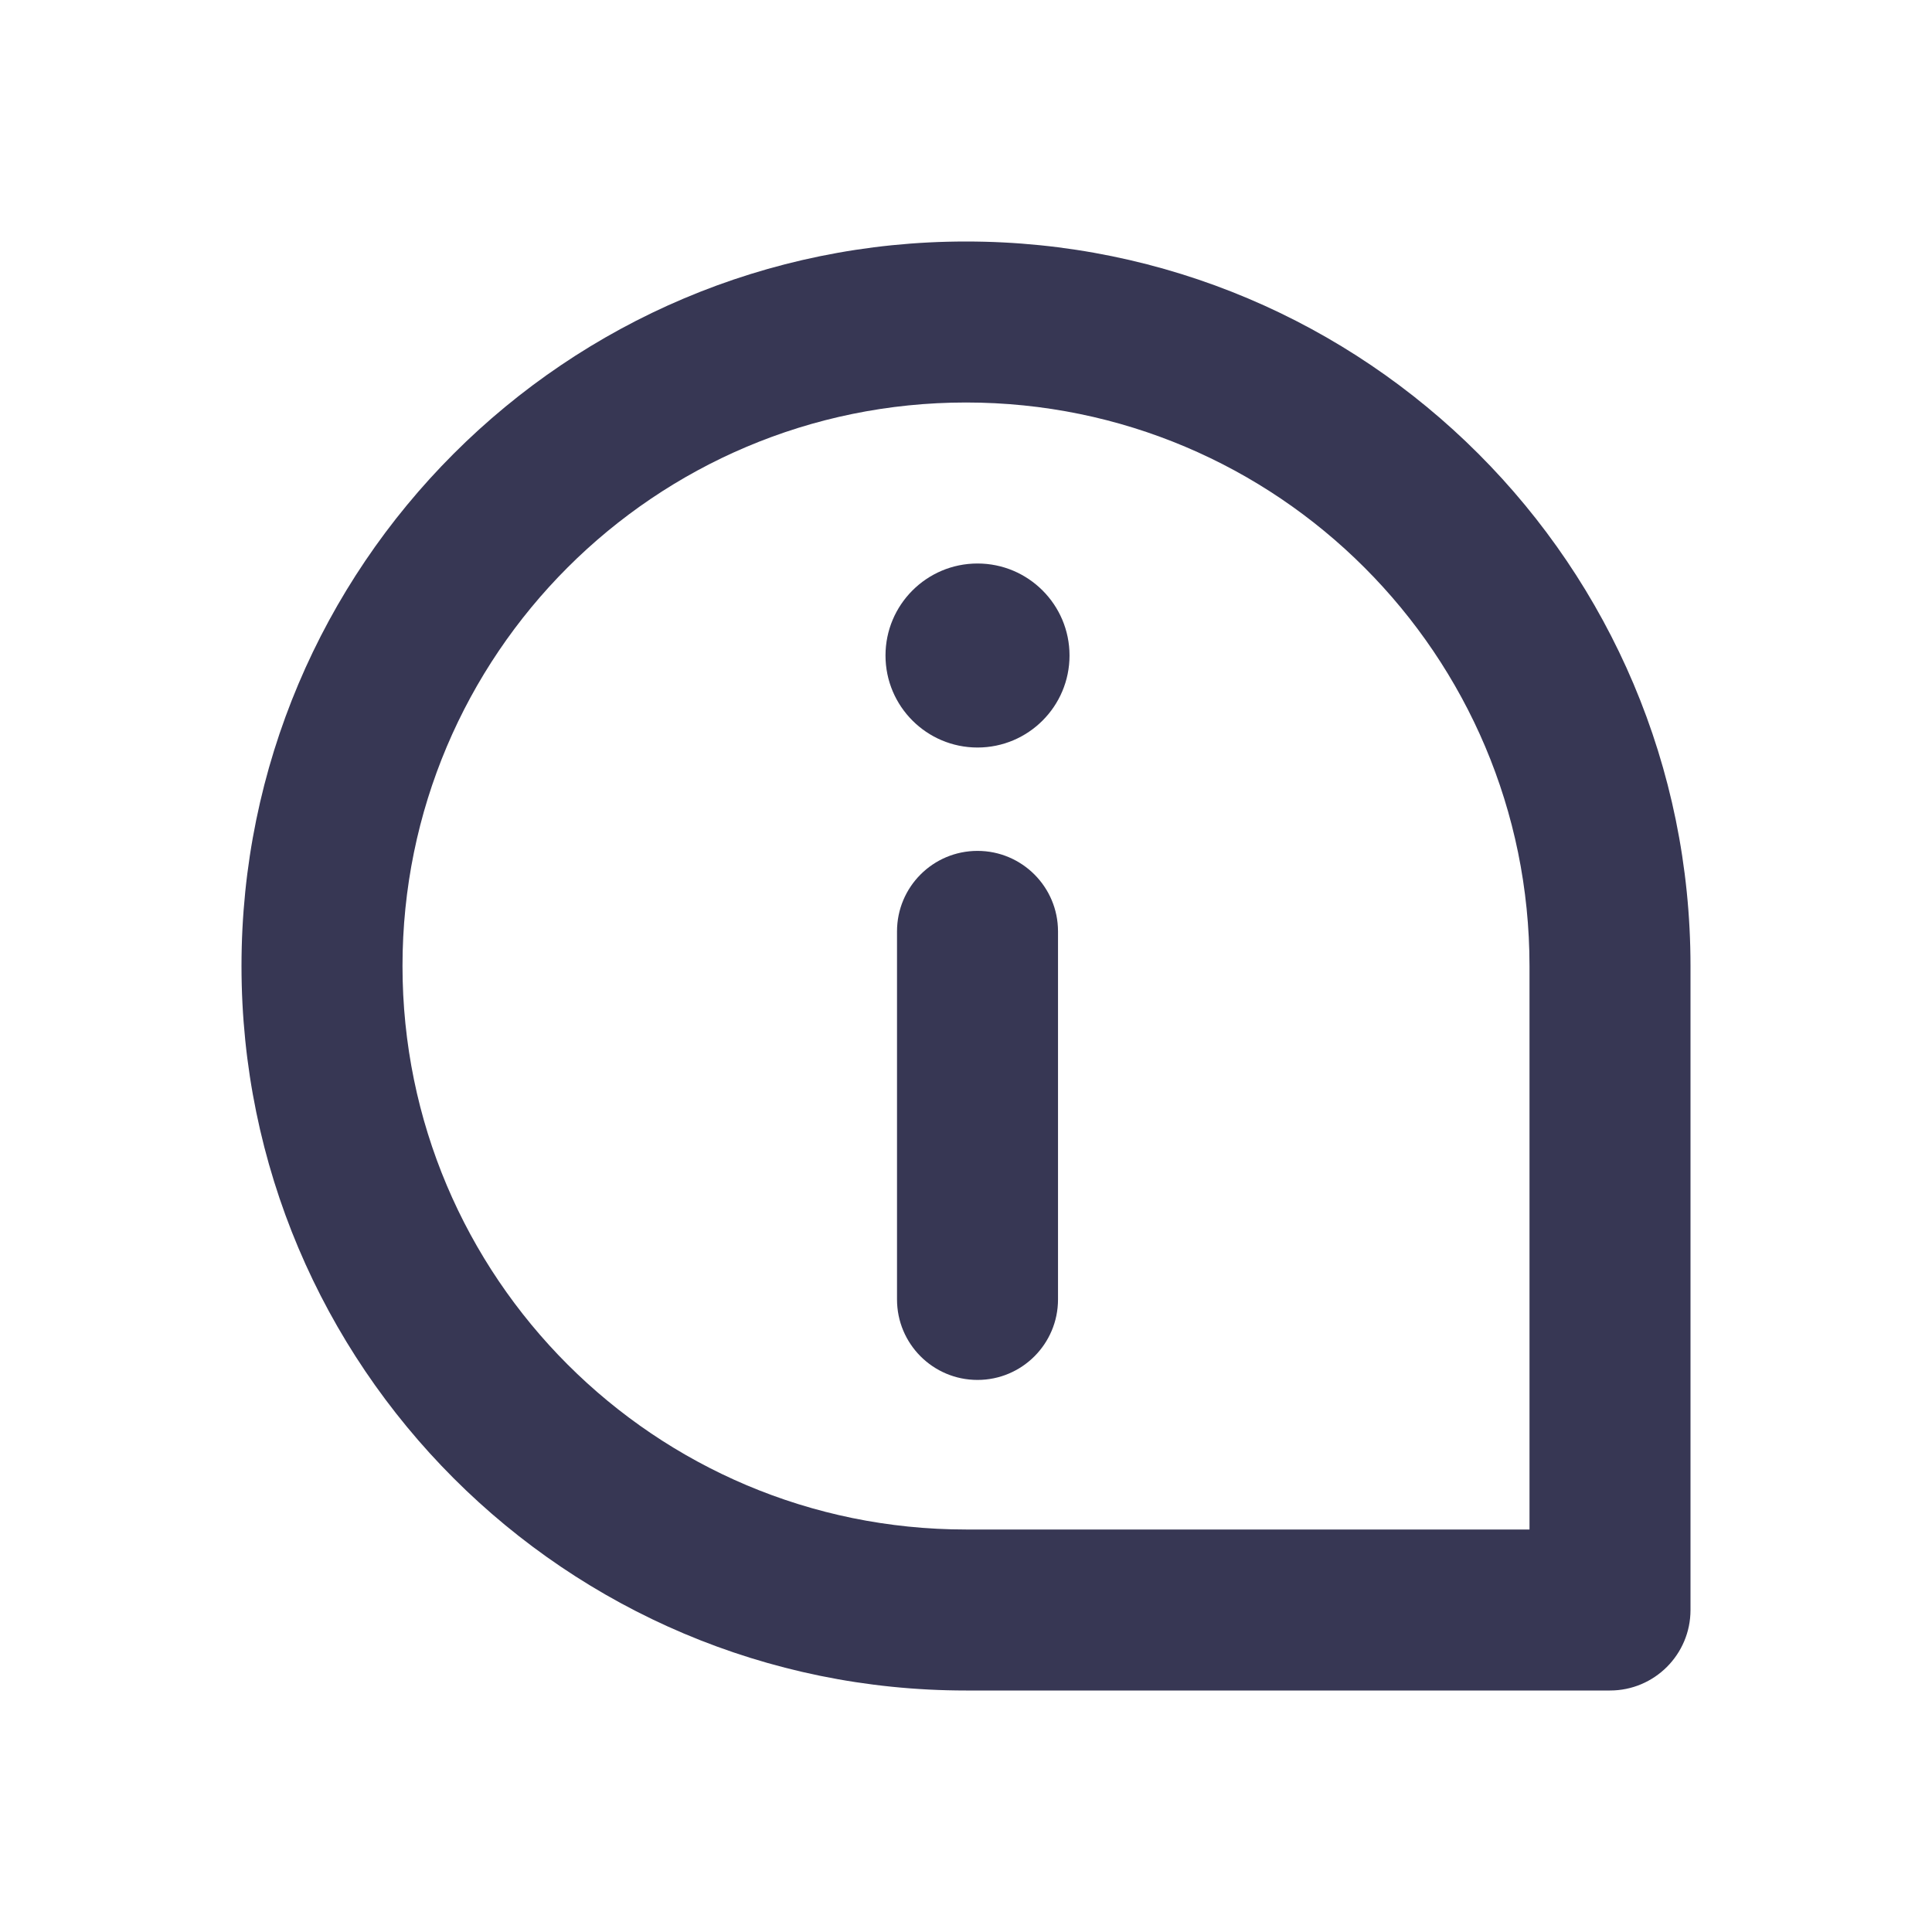
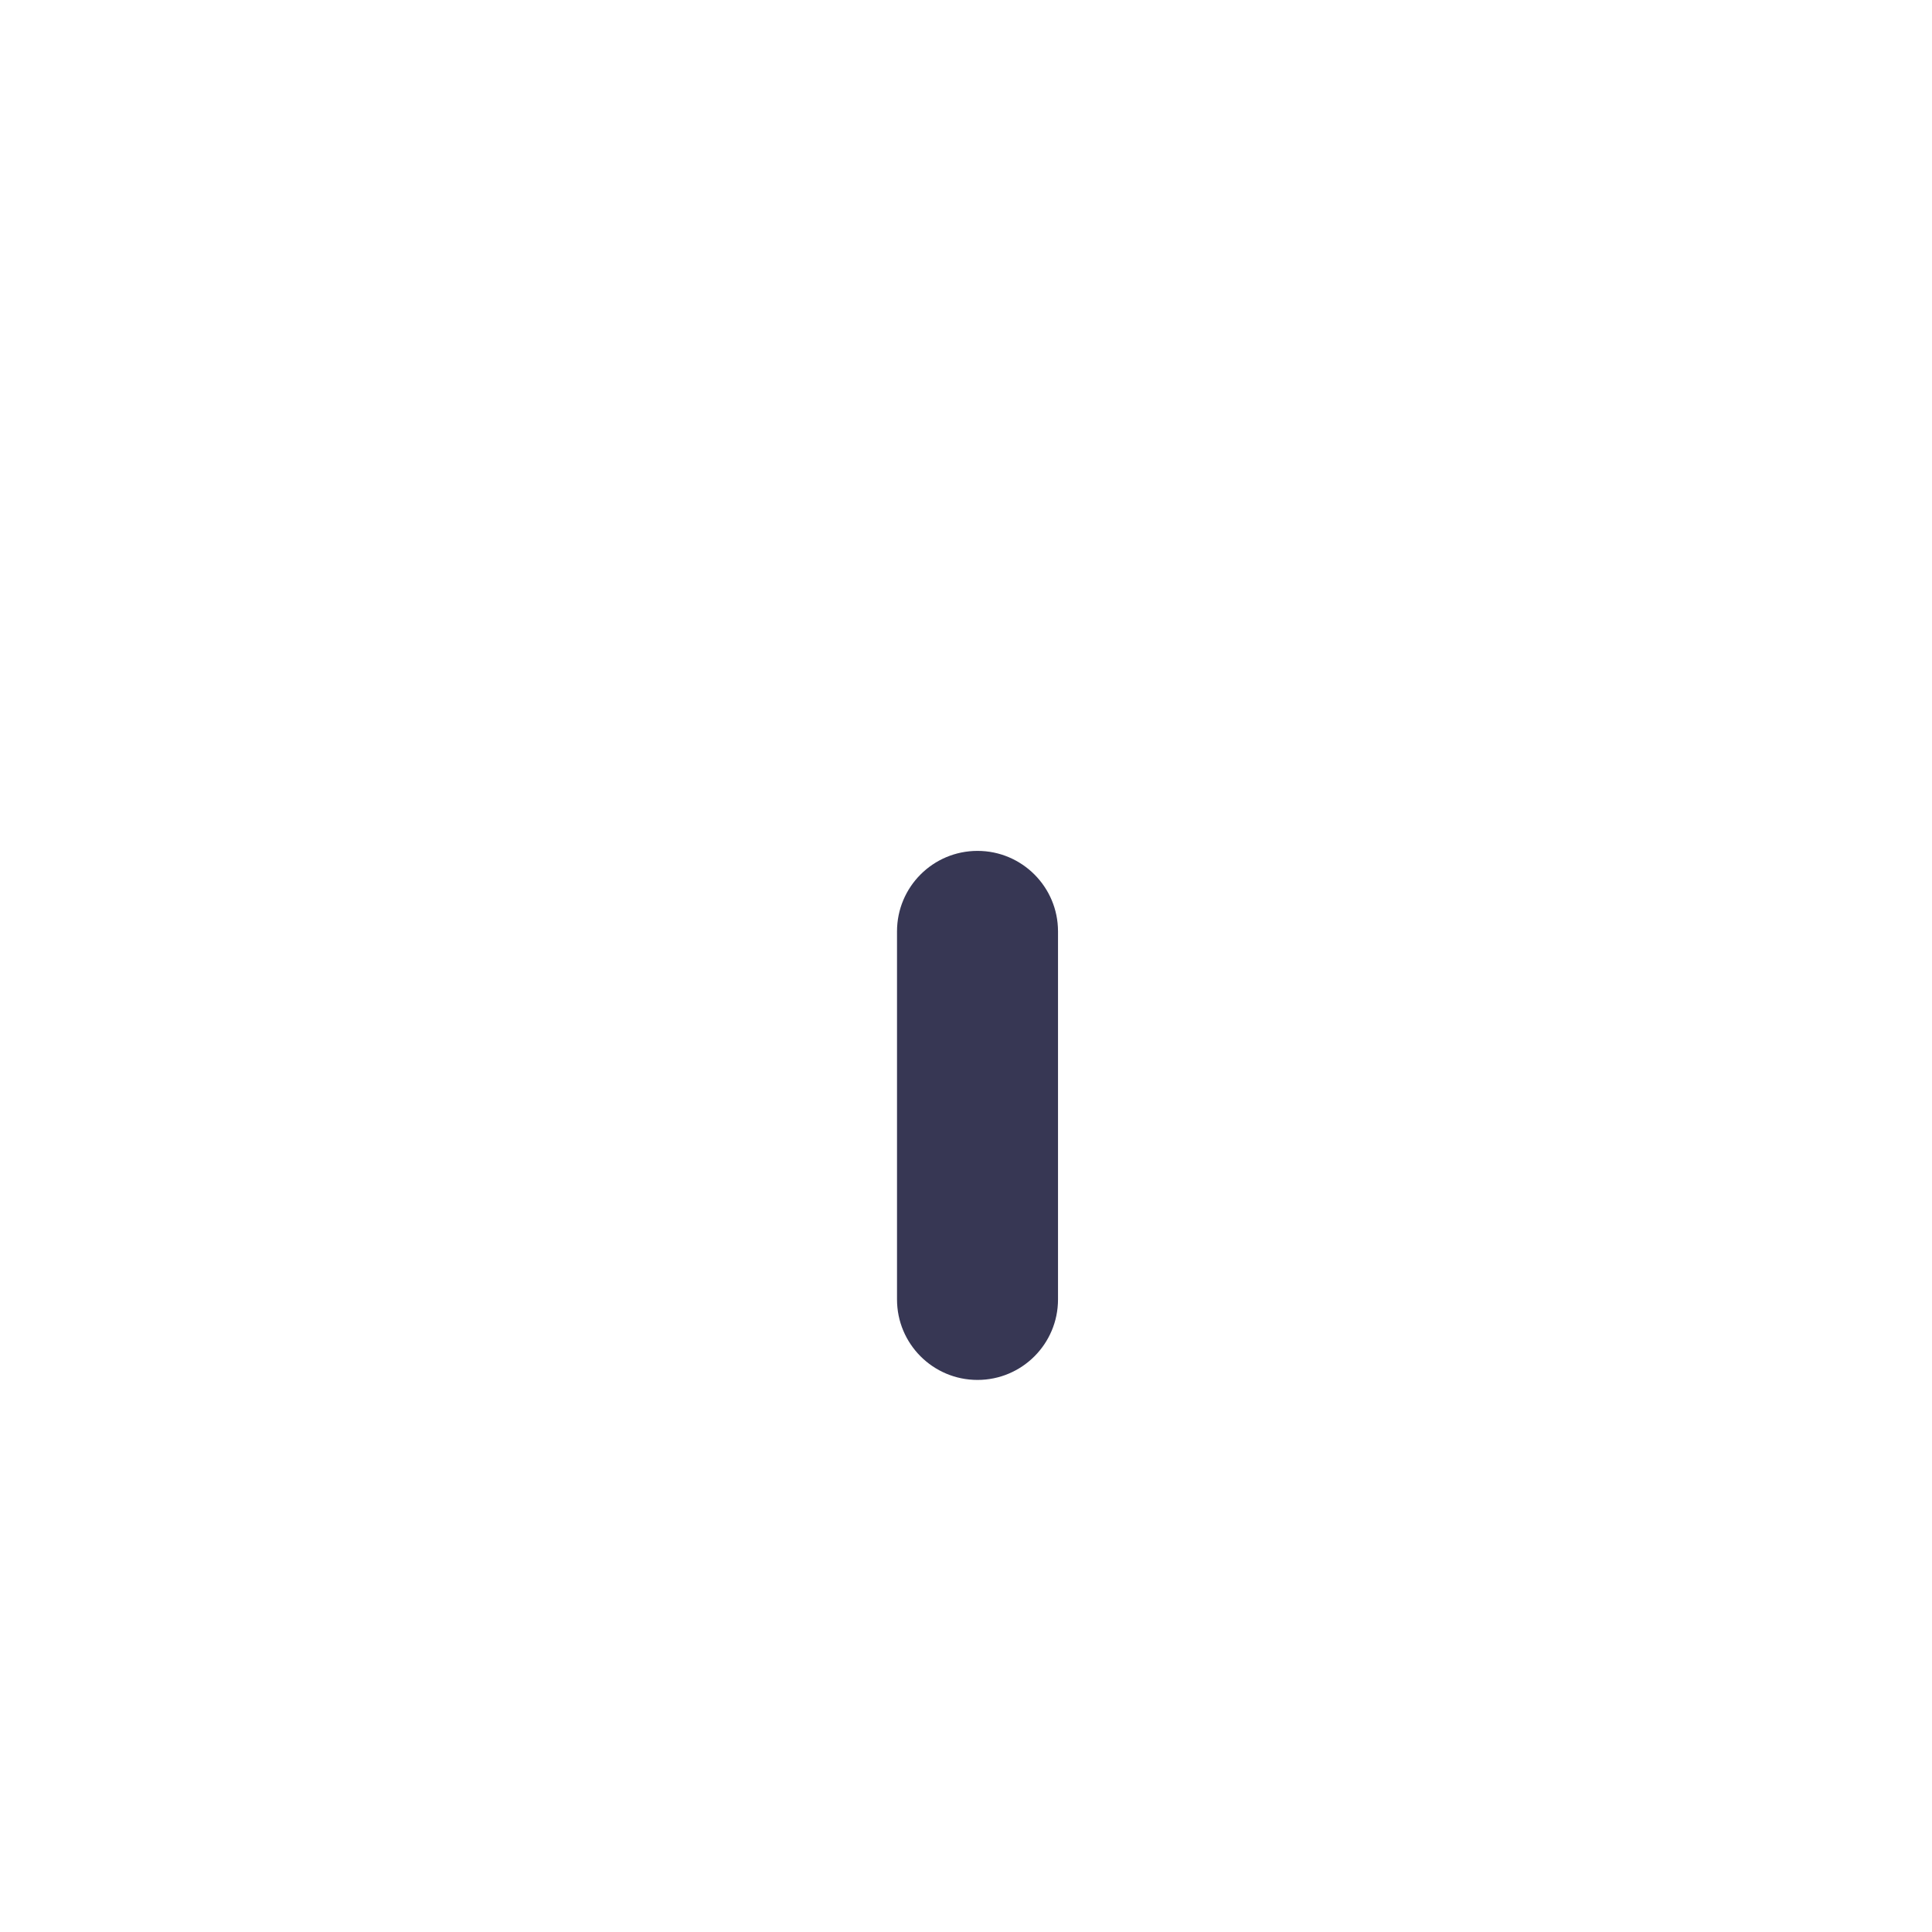
<svg xmlns="http://www.w3.org/2000/svg" width="24" height="24" viewBox="0 0 24 24" fill="none">
  <path fill-rule="evenodd" clip-rule="evenodd" d="M12.143 10.57C12.695 10.57 13.143 11.018 13.143 11.57V16.142C13.143 16.694 12.695 17.142 12.143 17.142C11.59 17.142 11.143 16.694 11.143 16.142V11.57C11.143 11.018 11.59 10.57 12.143 10.57Z" fill="#373754" />
-   <path d="M12.143 7C12.774 7 13.286 7.512 13.286 8.143C13.286 8.774 12.774 9.286 12.143 9.286C11.512 9.286 11 8.774 11 8.143C11 7.512 11.512 7 12.143 7Z" fill="#373754" />
-   <path fill-rule="evenodd" clip-rule="evenodd" d="M19 19H12C8.134 19 5 15.866 5 12C5 8.134 8.134 5 12 5C15.866 5 19 8.134 19 12V19ZM12 3C16.971 3 21 7.029 21 12V20C21 20.552 20.552 21 20 21H12C7.029 21 3 16.971 3 12C3 7.029 7.029 3 12 3Z" fill="#373754" />
</svg>